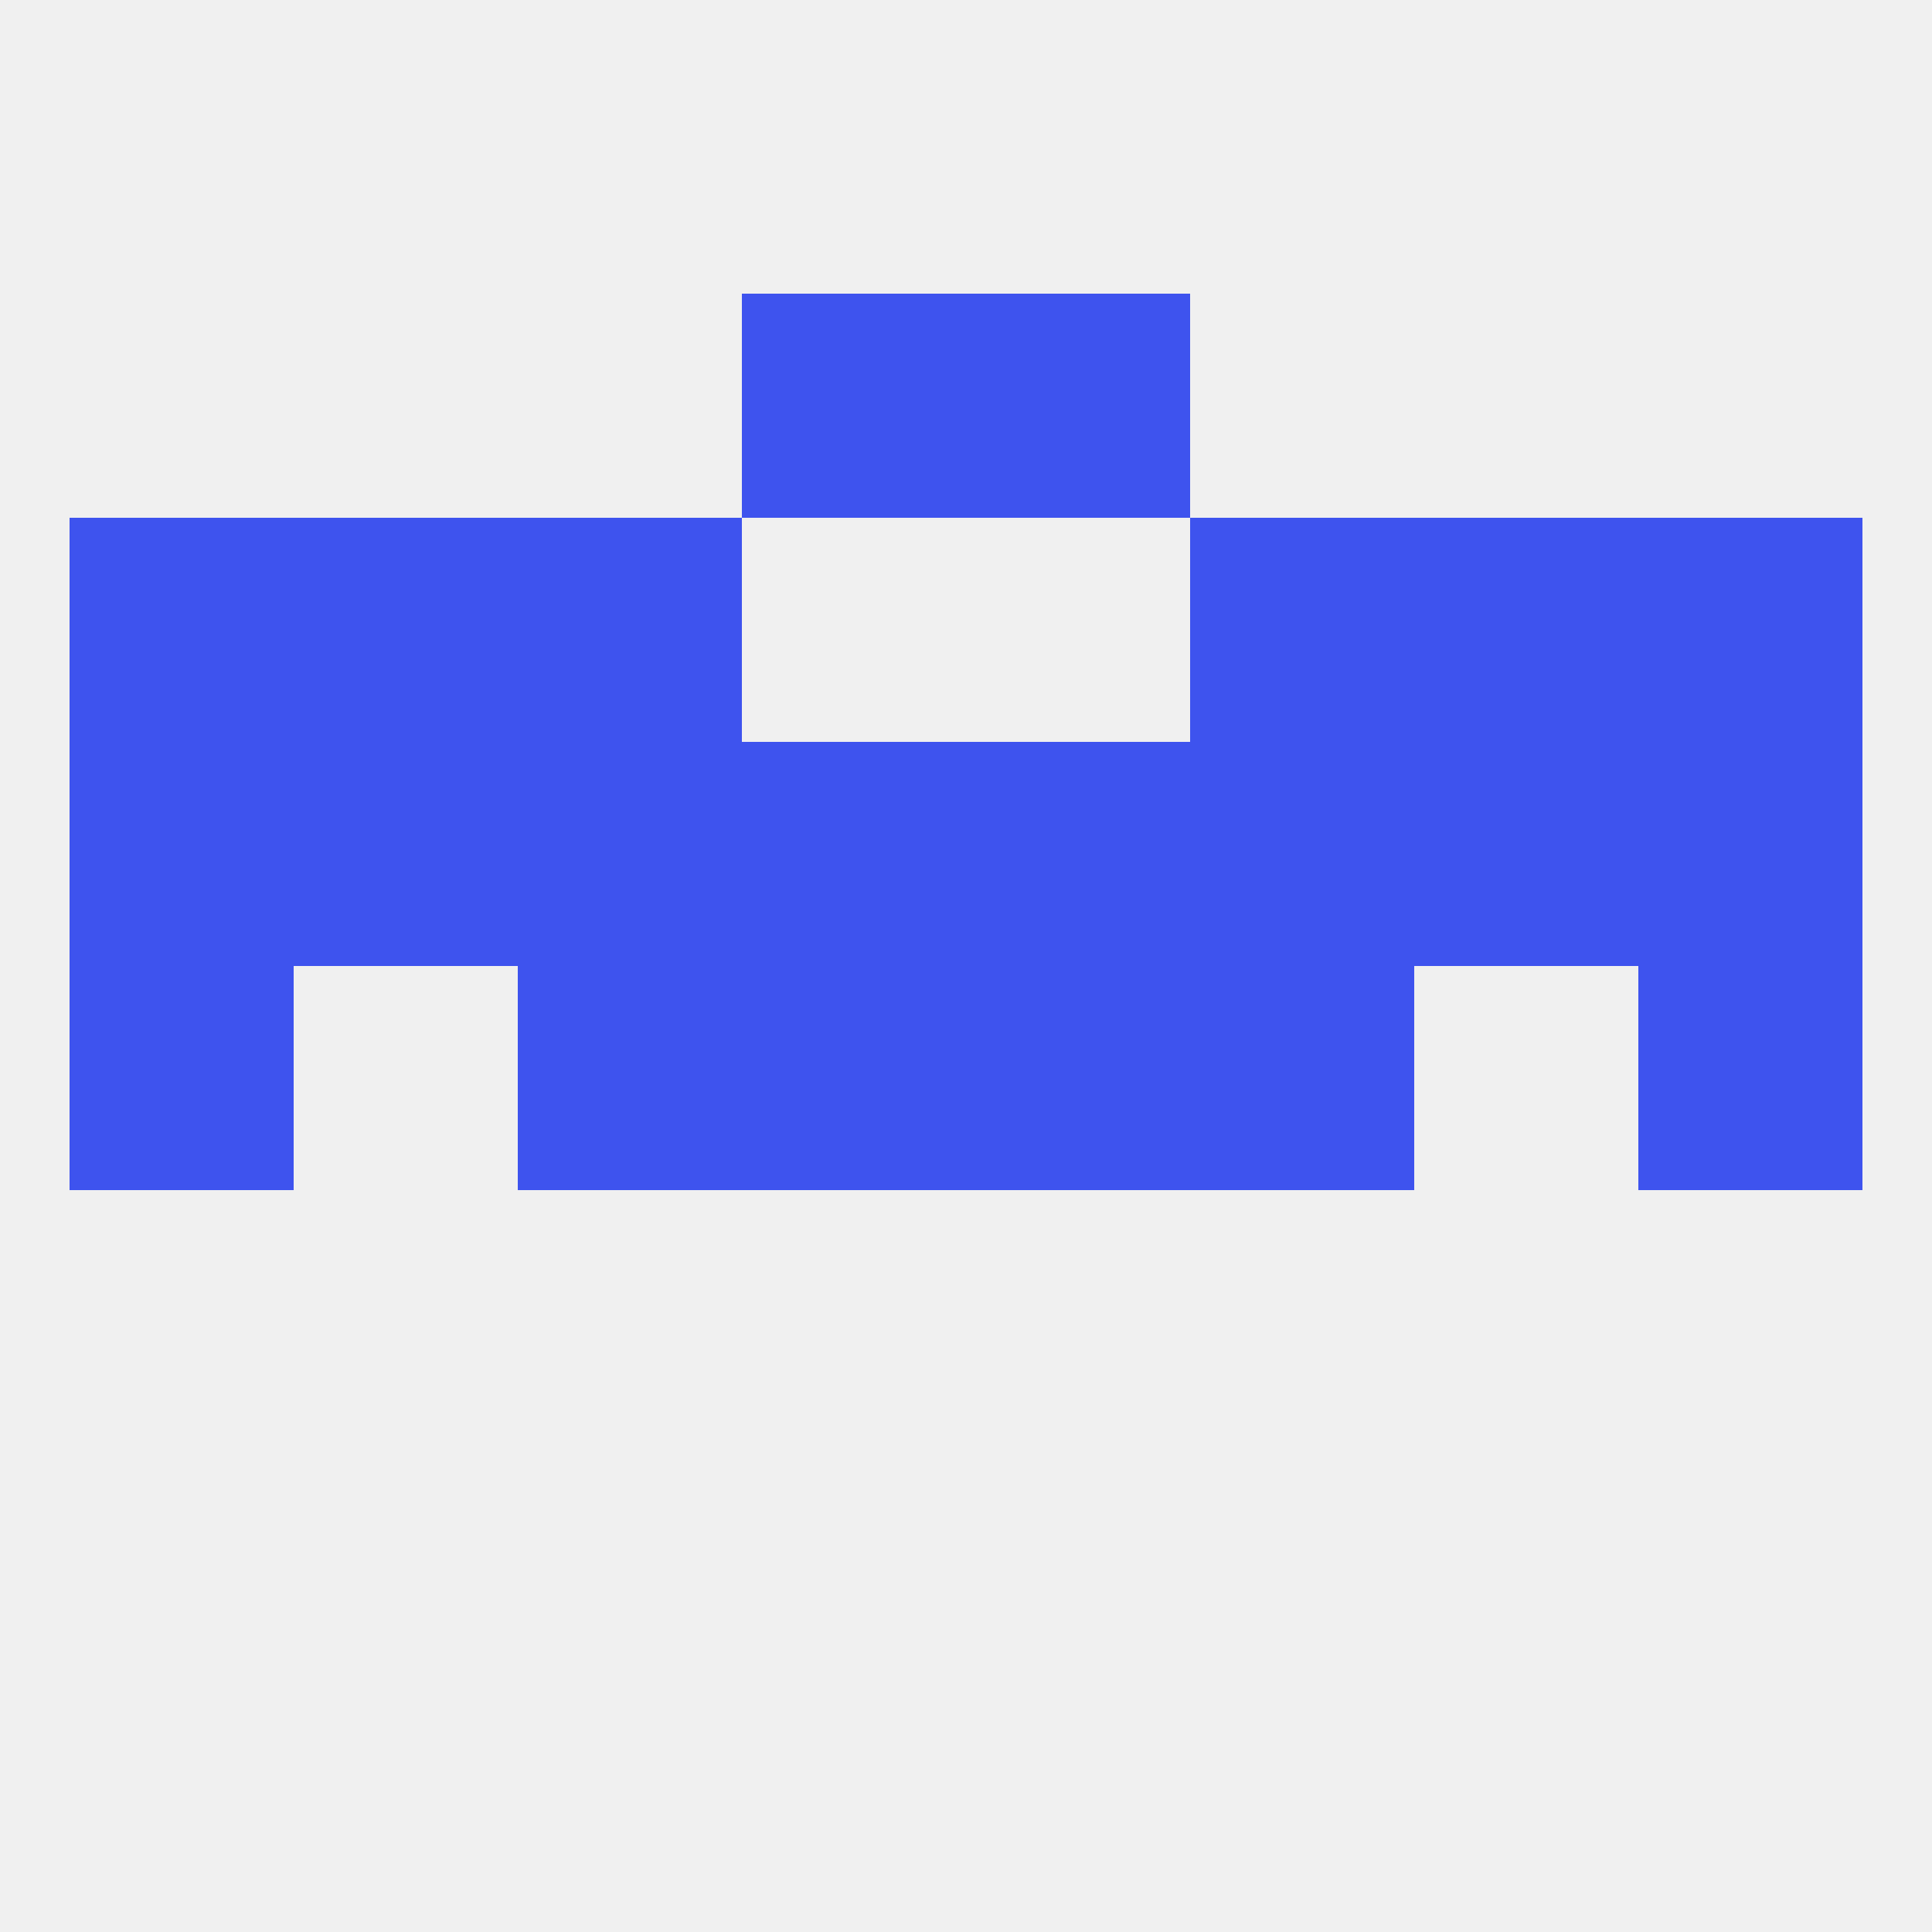
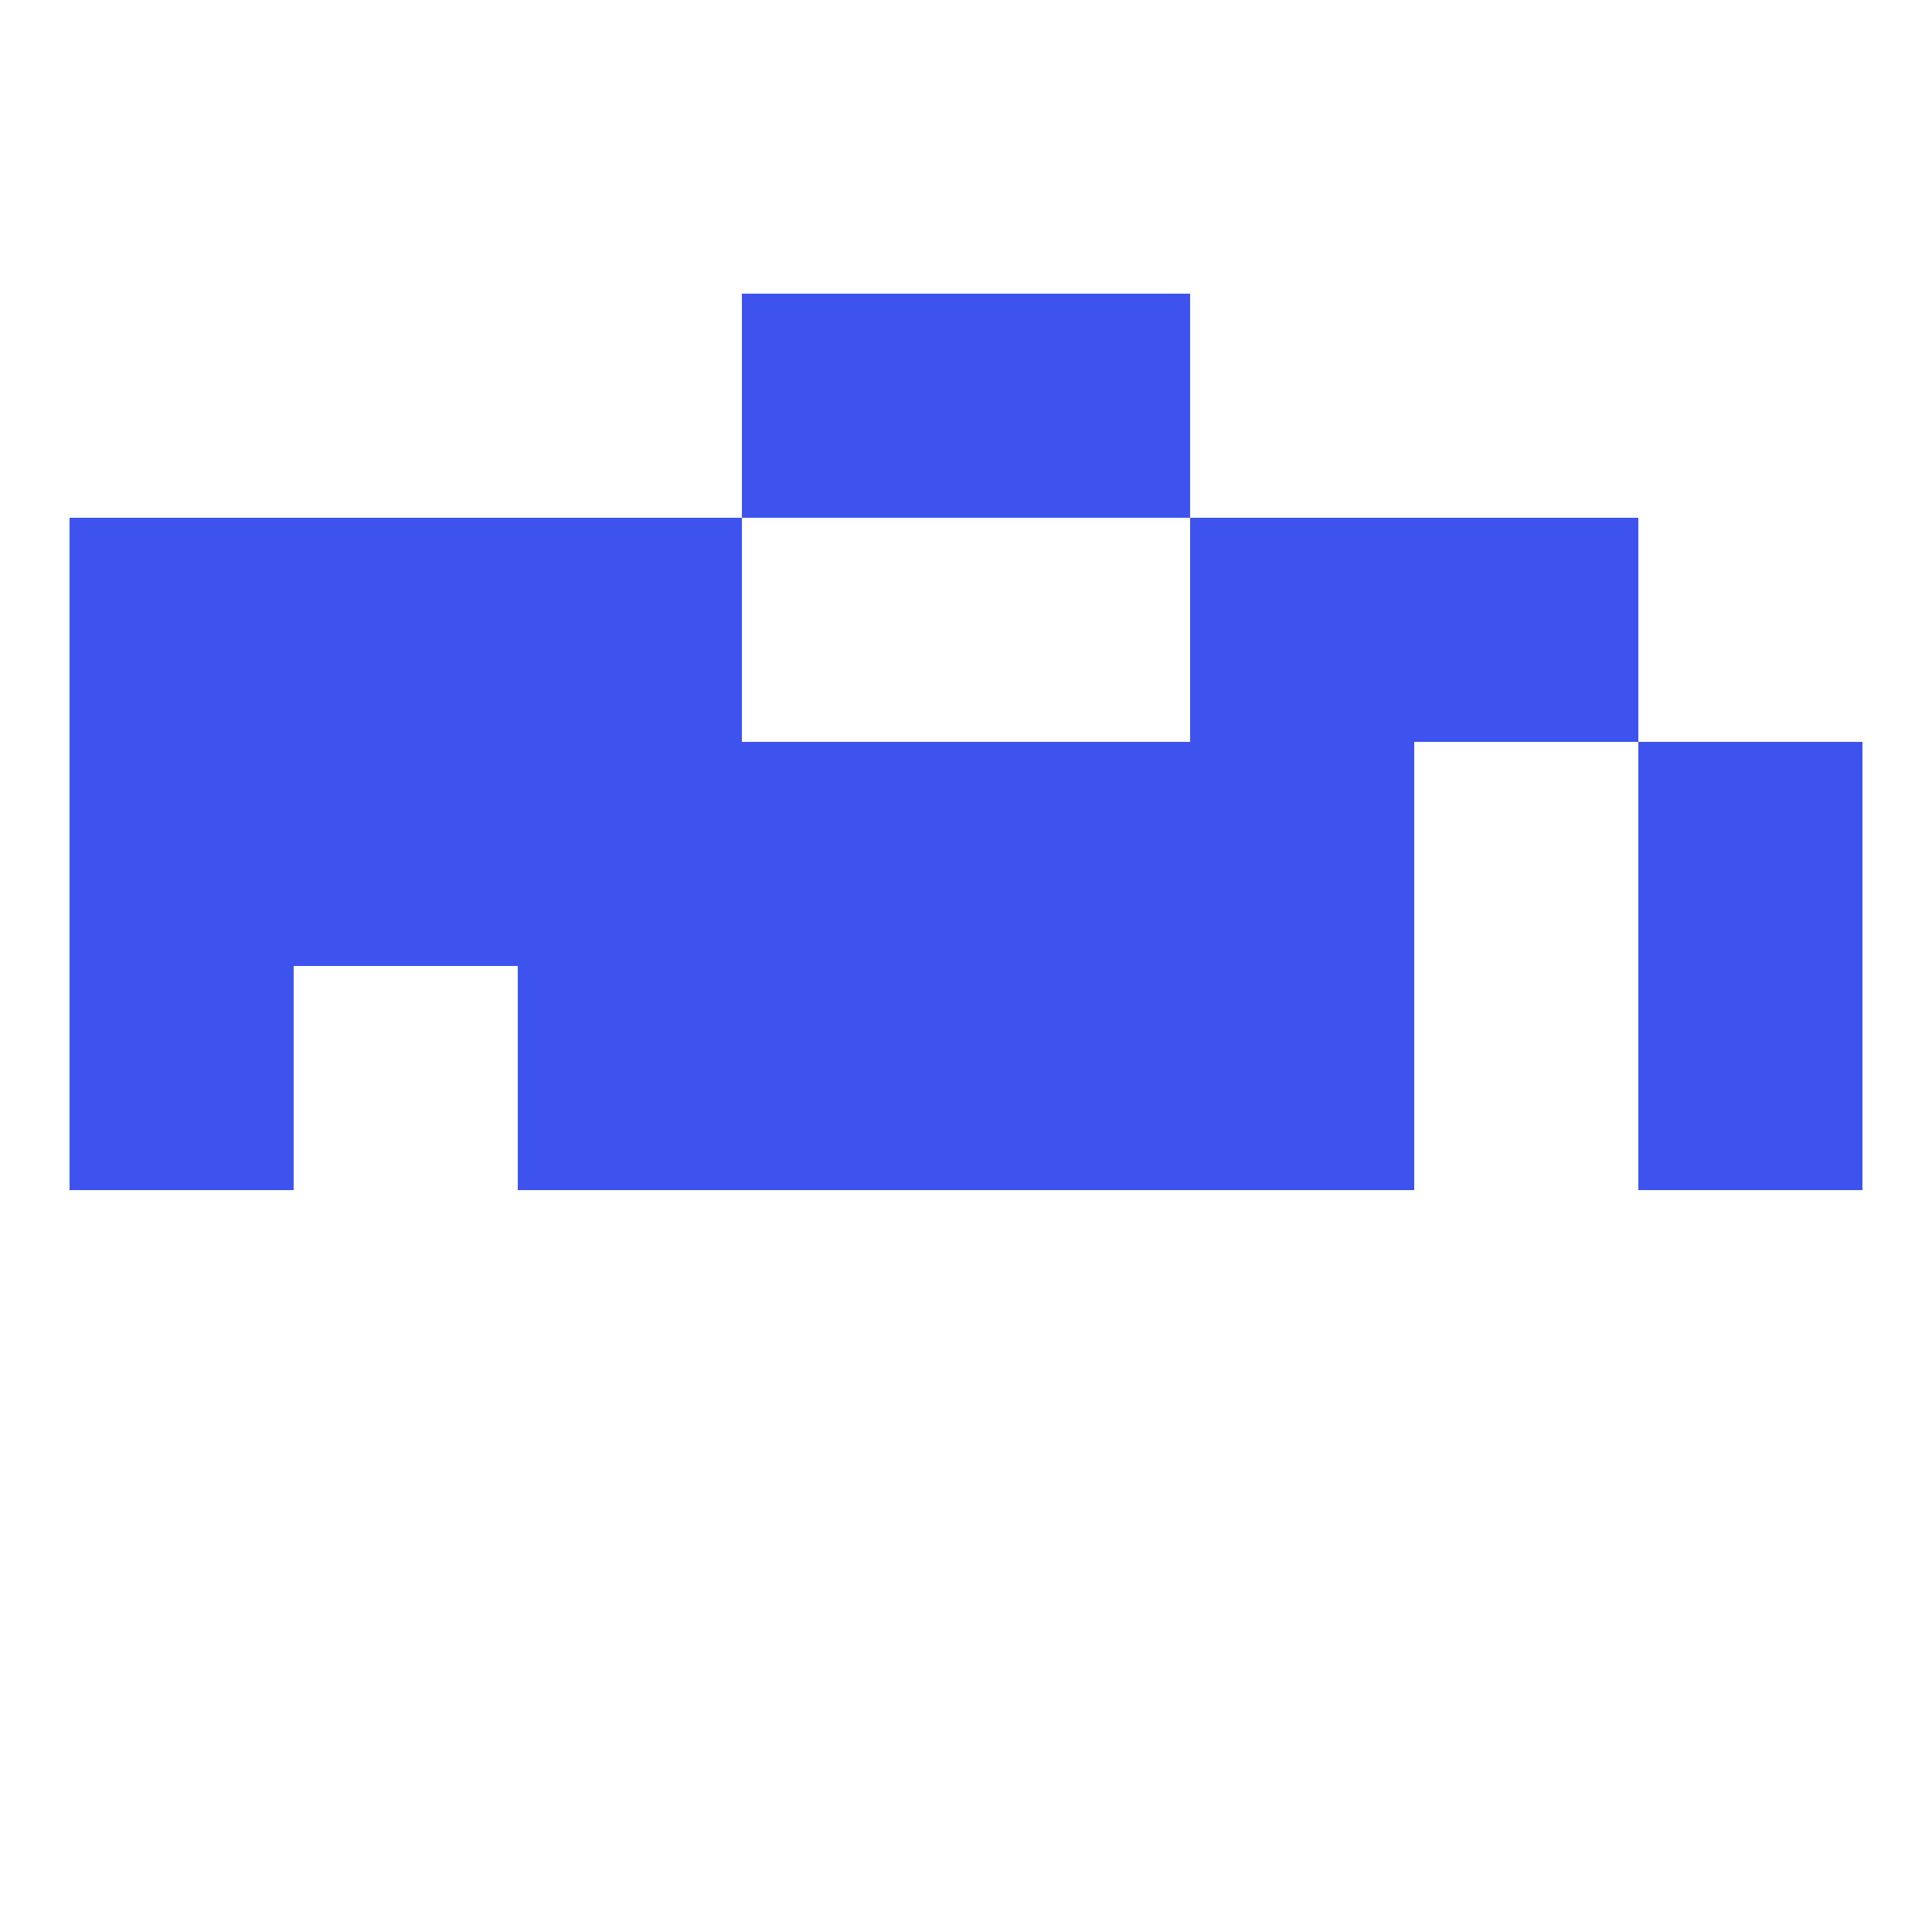
<svg xmlns="http://www.w3.org/2000/svg" version="1.1" baseprofile="full" width="250" height="250" viewBox="0 0 250 250">
-   <rect width="100%" height="100%" fill="rgba(240,240,240,255)" />
  <rect x="96" y="125" width="29" height="29" fill="rgba(62,83,238,255)" />
  <rect x="125" y="125" width="29" height="29" fill="rgba(62,83,238,255)" />
  <rect x="9" y="125" width="29" height="29" fill="rgba(62,83,238,255)" />
  <rect x="212" y="125" width="29" height="29" fill="rgba(62,83,238,255)" />
  <rect x="67" y="125" width="29" height="29" fill="rgba(62,83,238,255)" />
  <rect x="154" y="125" width="29" height="29" fill="rgba(62,83,238,255)" />
  <rect x="9" y="96" width="29" height="29" fill="rgba(62,83,238,255)" />
  <rect x="125" y="96" width="29" height="29" fill="rgba(62,83,238,255)" />
  <rect x="38" y="96" width="29" height="29" fill="rgba(62,83,238,255)" />
  <rect x="212" y="96" width="29" height="29" fill="rgba(62,83,238,255)" />
  <rect x="96" y="96" width="29" height="29" fill="rgba(62,83,238,255)" />
  <rect x="67" y="96" width="29" height="29" fill="rgba(62,83,238,255)" />
  <rect x="154" y="96" width="29" height="29" fill="rgba(62,83,238,255)" />
-   <rect x="183" y="96" width="29" height="29" fill="rgba(62,83,238,255)" />
  <rect x="9" y="67" width="29" height="29" fill="rgba(62,83,238,255)" />
-   <rect x="212" y="67" width="29" height="29" fill="rgba(62,83,238,255)" />
  <rect x="67" y="67" width="29" height="29" fill="rgba(62,83,238,255)" />
  <rect x="154" y="67" width="29" height="29" fill="rgba(62,83,238,255)" />
  <rect x="38" y="67" width="29" height="29" fill="rgba(62,83,238,255)" />
  <rect x="183" y="67" width="29" height="29" fill="rgba(62,83,238,255)" />
  <rect x="96" y="38" width="29" height="29" fill="rgba(62,83,238,255)" />
  <rect x="125" y="38" width="29" height="29" fill="rgba(62,83,238,255)" />
</svg>